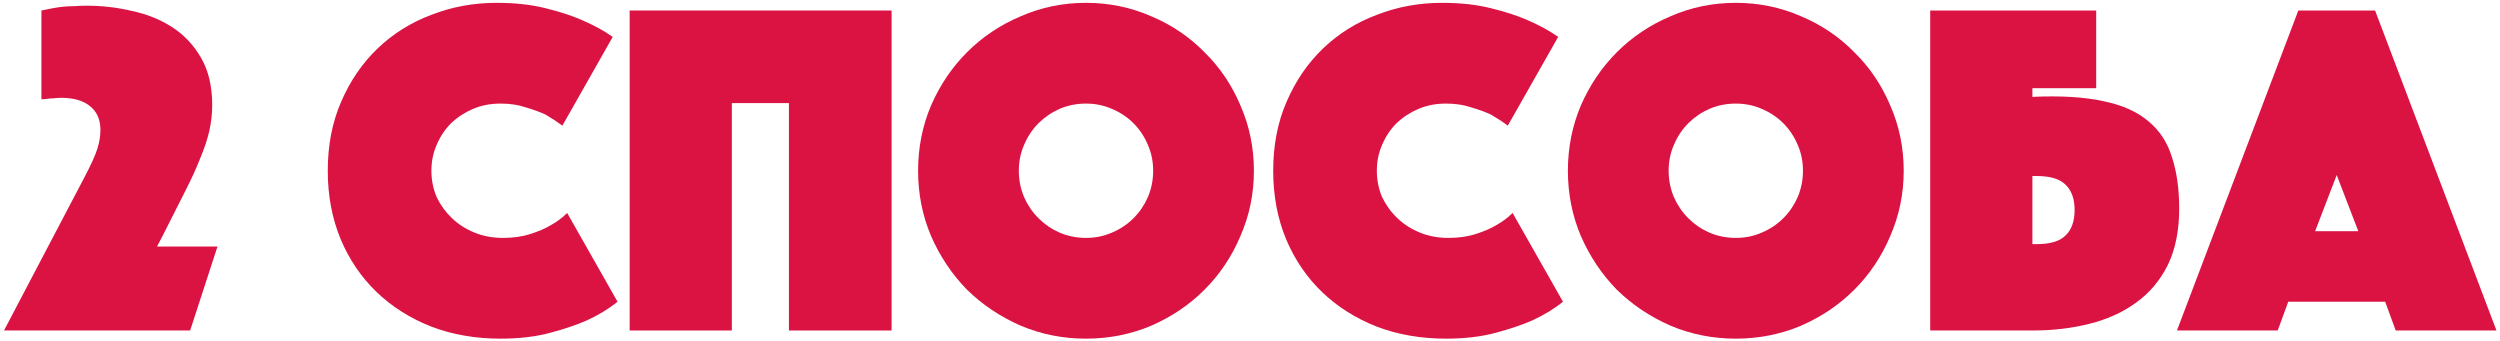
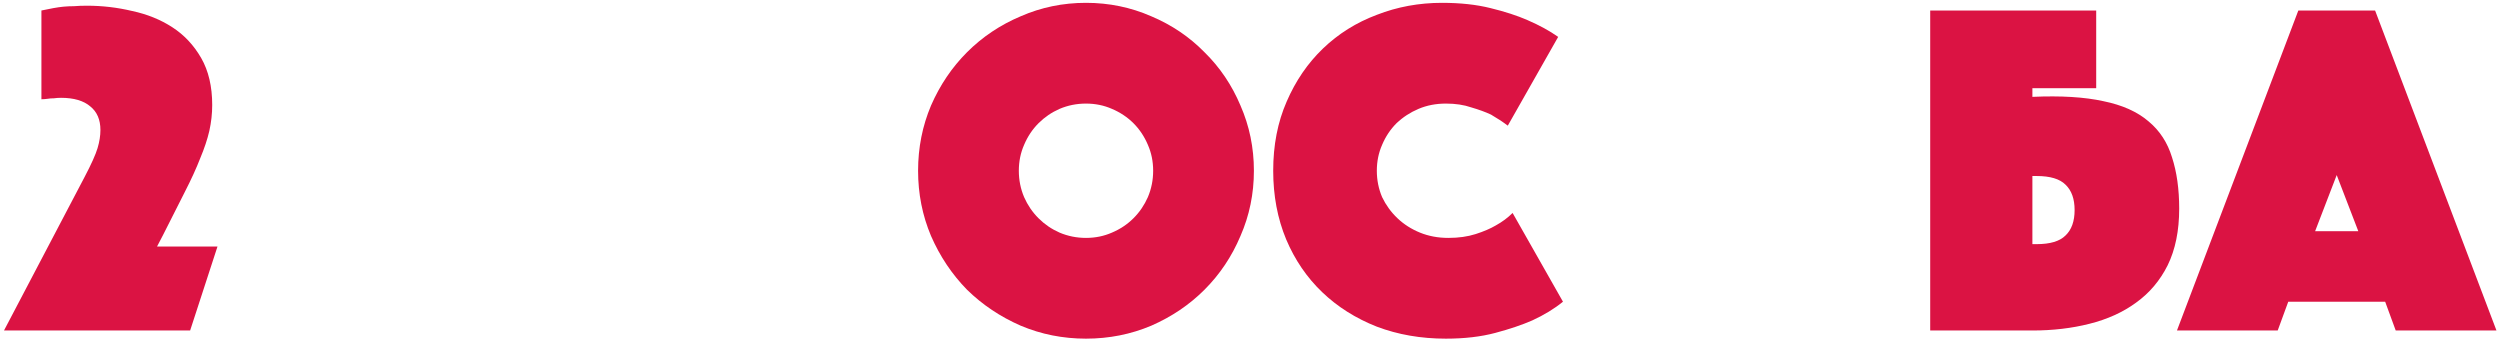
<svg xmlns="http://www.w3.org/2000/svg" width="469" height="64" viewBox="0 0 469 64" fill="none">
  <path d="M15.87 33.201C17.13 30.801 17.94 29.001 18.3 27.801C18.66 26.601 18.84 25.461 18.84 24.381C18.84 22.461 18.21 20.991 16.95 19.971C15.69 18.891 13.86 18.351 11.46 18.351C10.98 18.351 10.53 18.381 10.11 18.441C9.69 18.441 9.3 18.471 8.94 18.531C8.52 18.591 8.13 18.621 7.77 18.621V1.971C8.61 1.791 9.36 1.641 10.02 1.521C10.68 1.401 11.31 1.311 11.91 1.251C12.57 1.191 13.23 1.161 13.89 1.161C14.61 1.101 15.42 1.071 16.32 1.071C19.2 1.071 22.02 1.401 24.78 2.061C27.6 2.661 30.12 3.681 32.34 5.121C34.56 6.561 36.36 8.481 37.74 10.881C39.12 13.281 39.81 16.221 39.81 19.701C39.81 21.321 39.63 22.941 39.27 24.561C38.91 26.121 38.34 27.831 37.56 29.691C36.84 31.551 35.88 33.651 34.68 35.991C33.54 38.271 32.19 40.941 30.63 44.001L29.46 46.251H40.8L35.67 62.001H0.75L15.87 33.201Z" fill="#DB1343" />
-   <path d="M61.489 32.031C61.489 27.231 62.33 22.911 64.01 19.071C65.689 15.171 67.969 11.841 70.85 9.081C73.73 6.321 77.09 4.221 80.93 2.781C84.769 1.281 88.85 0.531 93.169 0.531C96.59 0.531 99.62 0.861 102.259 1.521C104.959 2.181 107.269 2.931 109.189 3.771C111.409 4.731 113.329 5.781 114.949 6.921L105.499 23.571C104.539 22.851 103.489 22.161 102.349 21.501C101.329 21.021 100.099 20.571 98.659 20.151C97.279 19.671 95.689 19.431 93.889 19.431C92.029 19.431 90.32 19.761 88.76 20.421C87.2 21.081 85.82 21.981 84.62 23.121C83.48 24.261 82.579 25.611 81.919 27.171C81.26 28.671 80.93 30.291 80.93 32.031C80.93 33.771 81.26 35.421 81.919 36.981C82.639 38.481 83.6 39.801 84.799 40.941C85.999 42.081 87.409 42.981 89.029 43.641C90.65 44.301 92.419 44.631 94.34 44.631C96.26 44.631 97.969 44.391 99.469 43.911C100.969 43.431 102.229 42.891 103.249 42.291C104.449 41.631 105.499 40.851 106.399 39.951L115.849 56.601C114.229 57.921 112.309 59.091 110.089 60.111C108.169 60.951 105.859 61.731 103.159 62.451C100.459 63.171 97.37 63.531 93.889 63.531C89.21 63.531 84.889 62.781 80.93 61.281C76.969 59.721 73.549 57.561 70.669 54.801C67.79 52.041 65.54 48.741 63.919 44.901C62.3 41.001 61.489 36.711 61.489 32.031Z" fill="#DB1343" />
-   <path d="M118.123 1.971H167.263V62.001H148.003V19.341H137.293V62.001H118.123V1.971Z" fill="#DB1343" />
  <path d="M172.232 32.031C172.232 27.711 173.042 23.631 174.662 19.791C176.342 15.951 178.592 12.621 181.412 9.801C184.292 6.921 187.652 4.671 191.492 3.051C195.332 1.371 199.412 0.531 203.732 0.531C208.052 0.531 212.132 1.371 215.972 3.051C219.812 4.671 223.142 6.921 225.962 9.801C228.842 12.621 231.092 15.951 232.712 19.791C234.392 23.631 235.232 27.711 235.232 32.031C235.232 36.351 234.392 40.431 232.712 44.271C231.092 48.111 228.842 51.471 225.962 54.351C223.142 57.171 219.812 59.421 215.972 61.101C212.132 62.721 208.052 63.531 203.732 63.531C199.412 63.531 195.332 62.721 191.492 61.101C187.652 59.421 184.292 57.171 181.412 54.351C178.592 51.471 176.342 48.111 174.662 44.271C173.042 40.431 172.232 36.351 172.232 32.031ZM191.132 32.031C191.132 33.771 191.462 35.421 192.122 36.981C192.782 38.481 193.682 39.801 194.822 40.941C195.962 42.081 197.282 42.981 198.782 43.641C200.342 44.301 201.992 44.631 203.732 44.631C205.472 44.631 207.092 44.301 208.592 43.641C210.152 42.981 211.502 42.081 212.642 40.941C213.782 39.801 214.682 38.481 215.342 36.981C216.002 35.421 216.332 33.771 216.332 32.031C216.332 30.291 216.002 28.671 215.342 27.171C214.682 25.611 213.782 24.261 212.642 23.121C211.502 21.981 210.152 21.081 208.592 20.421C207.092 19.761 205.472 19.431 203.732 19.431C201.992 19.431 200.342 19.761 198.782 20.421C197.282 21.081 195.962 21.981 194.822 23.121C193.682 24.261 192.782 25.611 192.122 27.171C191.462 28.671 191.132 30.291 191.132 32.031Z" fill="#DB1343" />
  <path d="M238.853 32.031C238.853 27.231 239.693 22.911 241.373 19.071C243.053 15.171 245.333 11.841 248.213 9.081C251.093 6.321 254.453 4.221 258.293 2.781C262.133 1.281 266.213 0.531 270.533 0.531C273.953 0.531 276.983 0.861 279.623 1.521C282.323 2.181 284.633 2.931 286.553 3.771C288.773 4.731 290.693 5.781 292.313 6.921L282.863 23.571C281.903 22.851 280.853 22.161 279.713 21.501C278.693 21.021 277.463 20.571 276.023 20.151C274.643 19.671 273.053 19.431 271.253 19.431C269.393 19.431 267.683 19.761 266.123 20.421C264.563 21.081 263.183 21.981 261.983 23.121C260.843 24.261 259.943 25.611 259.283 27.171C258.623 28.671 258.293 30.291 258.293 32.031C258.293 33.771 258.623 35.421 259.283 36.981C260.003 38.481 260.963 39.801 262.163 40.941C263.363 42.081 264.773 42.981 266.393 43.641C268.013 44.301 269.783 44.631 271.703 44.631C273.623 44.631 275.333 44.391 276.833 43.911C278.333 43.431 279.593 42.891 280.613 42.291C281.813 41.631 282.863 40.851 283.763 39.951L293.213 56.601C291.593 57.921 289.673 59.091 287.453 60.111C285.533 60.951 283.223 61.731 280.523 62.451C277.823 63.171 274.733 63.531 271.253 63.531C266.573 63.531 262.253 62.781 258.293 61.281C254.333 59.721 250.913 57.561 248.033 54.801C245.153 52.041 242.903 48.741 241.283 44.901C239.663 41.001 238.853 36.711 238.853 32.031Z" fill="#DB1343" />
-   <path d="M294.136 32.031C294.136 27.711 294.946 23.631 296.566 19.791C298.246 15.951 300.496 12.621 303.316 9.801C306.196 6.921 309.556 4.671 313.396 3.051C317.236 1.371 321.316 0.531 325.636 0.531C329.956 0.531 334.036 1.371 337.876 3.051C341.716 4.671 345.046 6.921 347.866 9.801C350.746 12.621 352.996 15.951 354.616 19.791C356.296 23.631 357.136 27.711 357.136 32.031C357.136 36.351 356.296 40.431 354.616 44.271C352.996 48.111 350.746 51.471 347.866 54.351C345.046 57.171 341.716 59.421 337.876 61.101C334.036 62.721 329.956 63.531 325.636 63.531C321.316 63.531 317.236 62.721 313.396 61.101C309.556 59.421 306.196 57.171 303.316 54.351C300.496 51.471 298.246 48.111 296.566 44.271C294.946 40.431 294.136 36.351 294.136 32.031ZM313.036 32.031C313.036 33.771 313.366 35.421 314.026 36.981C314.686 38.481 315.586 39.801 316.726 40.941C317.866 42.081 319.186 42.981 320.686 43.641C322.246 44.301 323.896 44.631 325.636 44.631C327.376 44.631 328.996 44.301 330.496 43.641C332.056 42.981 333.406 42.081 334.546 40.941C335.686 39.801 336.586 38.481 337.246 36.981C337.906 35.421 338.236 33.771 338.236 32.031C338.236 30.291 337.906 28.671 337.246 27.171C336.586 25.611 335.686 24.261 334.546 23.121C333.406 21.981 332.056 21.081 330.496 20.421C328.996 19.761 327.376 19.431 325.636 19.431C323.896 19.431 322.246 19.761 320.686 20.421C319.186 21.081 317.866 21.981 316.726 23.121C315.586 24.261 314.686 25.611 314.026 27.171C313.366 28.671 313.036 30.291 313.036 32.031Z" fill="#DB1343" />
  <path d="M408.817 39.141C408.817 43.281 408.097 46.821 406.657 49.761C405.217 52.641 403.237 54.981 400.717 56.781C398.257 58.581 395.347 59.901 391.987 60.741C388.687 61.581 385.117 62.001 381.277 62.001H362.107V1.971H393.247V16.551H381.277V18.171C386.617 17.931 391.057 18.201 394.597 18.981C398.137 19.701 400.957 20.961 403.057 22.761C405.157 24.501 406.627 26.751 407.467 29.511C408.367 32.271 408.817 35.481 408.817 39.141ZM381.277 45.801H382.087C384.607 45.801 386.407 45.261 387.487 44.181C388.627 43.101 389.197 41.511 389.197 39.411C389.197 37.311 388.627 35.721 387.487 34.641C386.407 33.561 384.607 33.021 382.087 33.021H381.277V45.801Z" fill="#DB1343" />
  <path d="M431.167 1.971H445.567L468.337 62.001H449.437L447.457 56.601H429.277L427.297 62.001H408.397L431.167 1.971ZM442.417 43.371L438.367 32.841L434.317 43.371H442.417Z" fill="#DB1343" />
</svg>